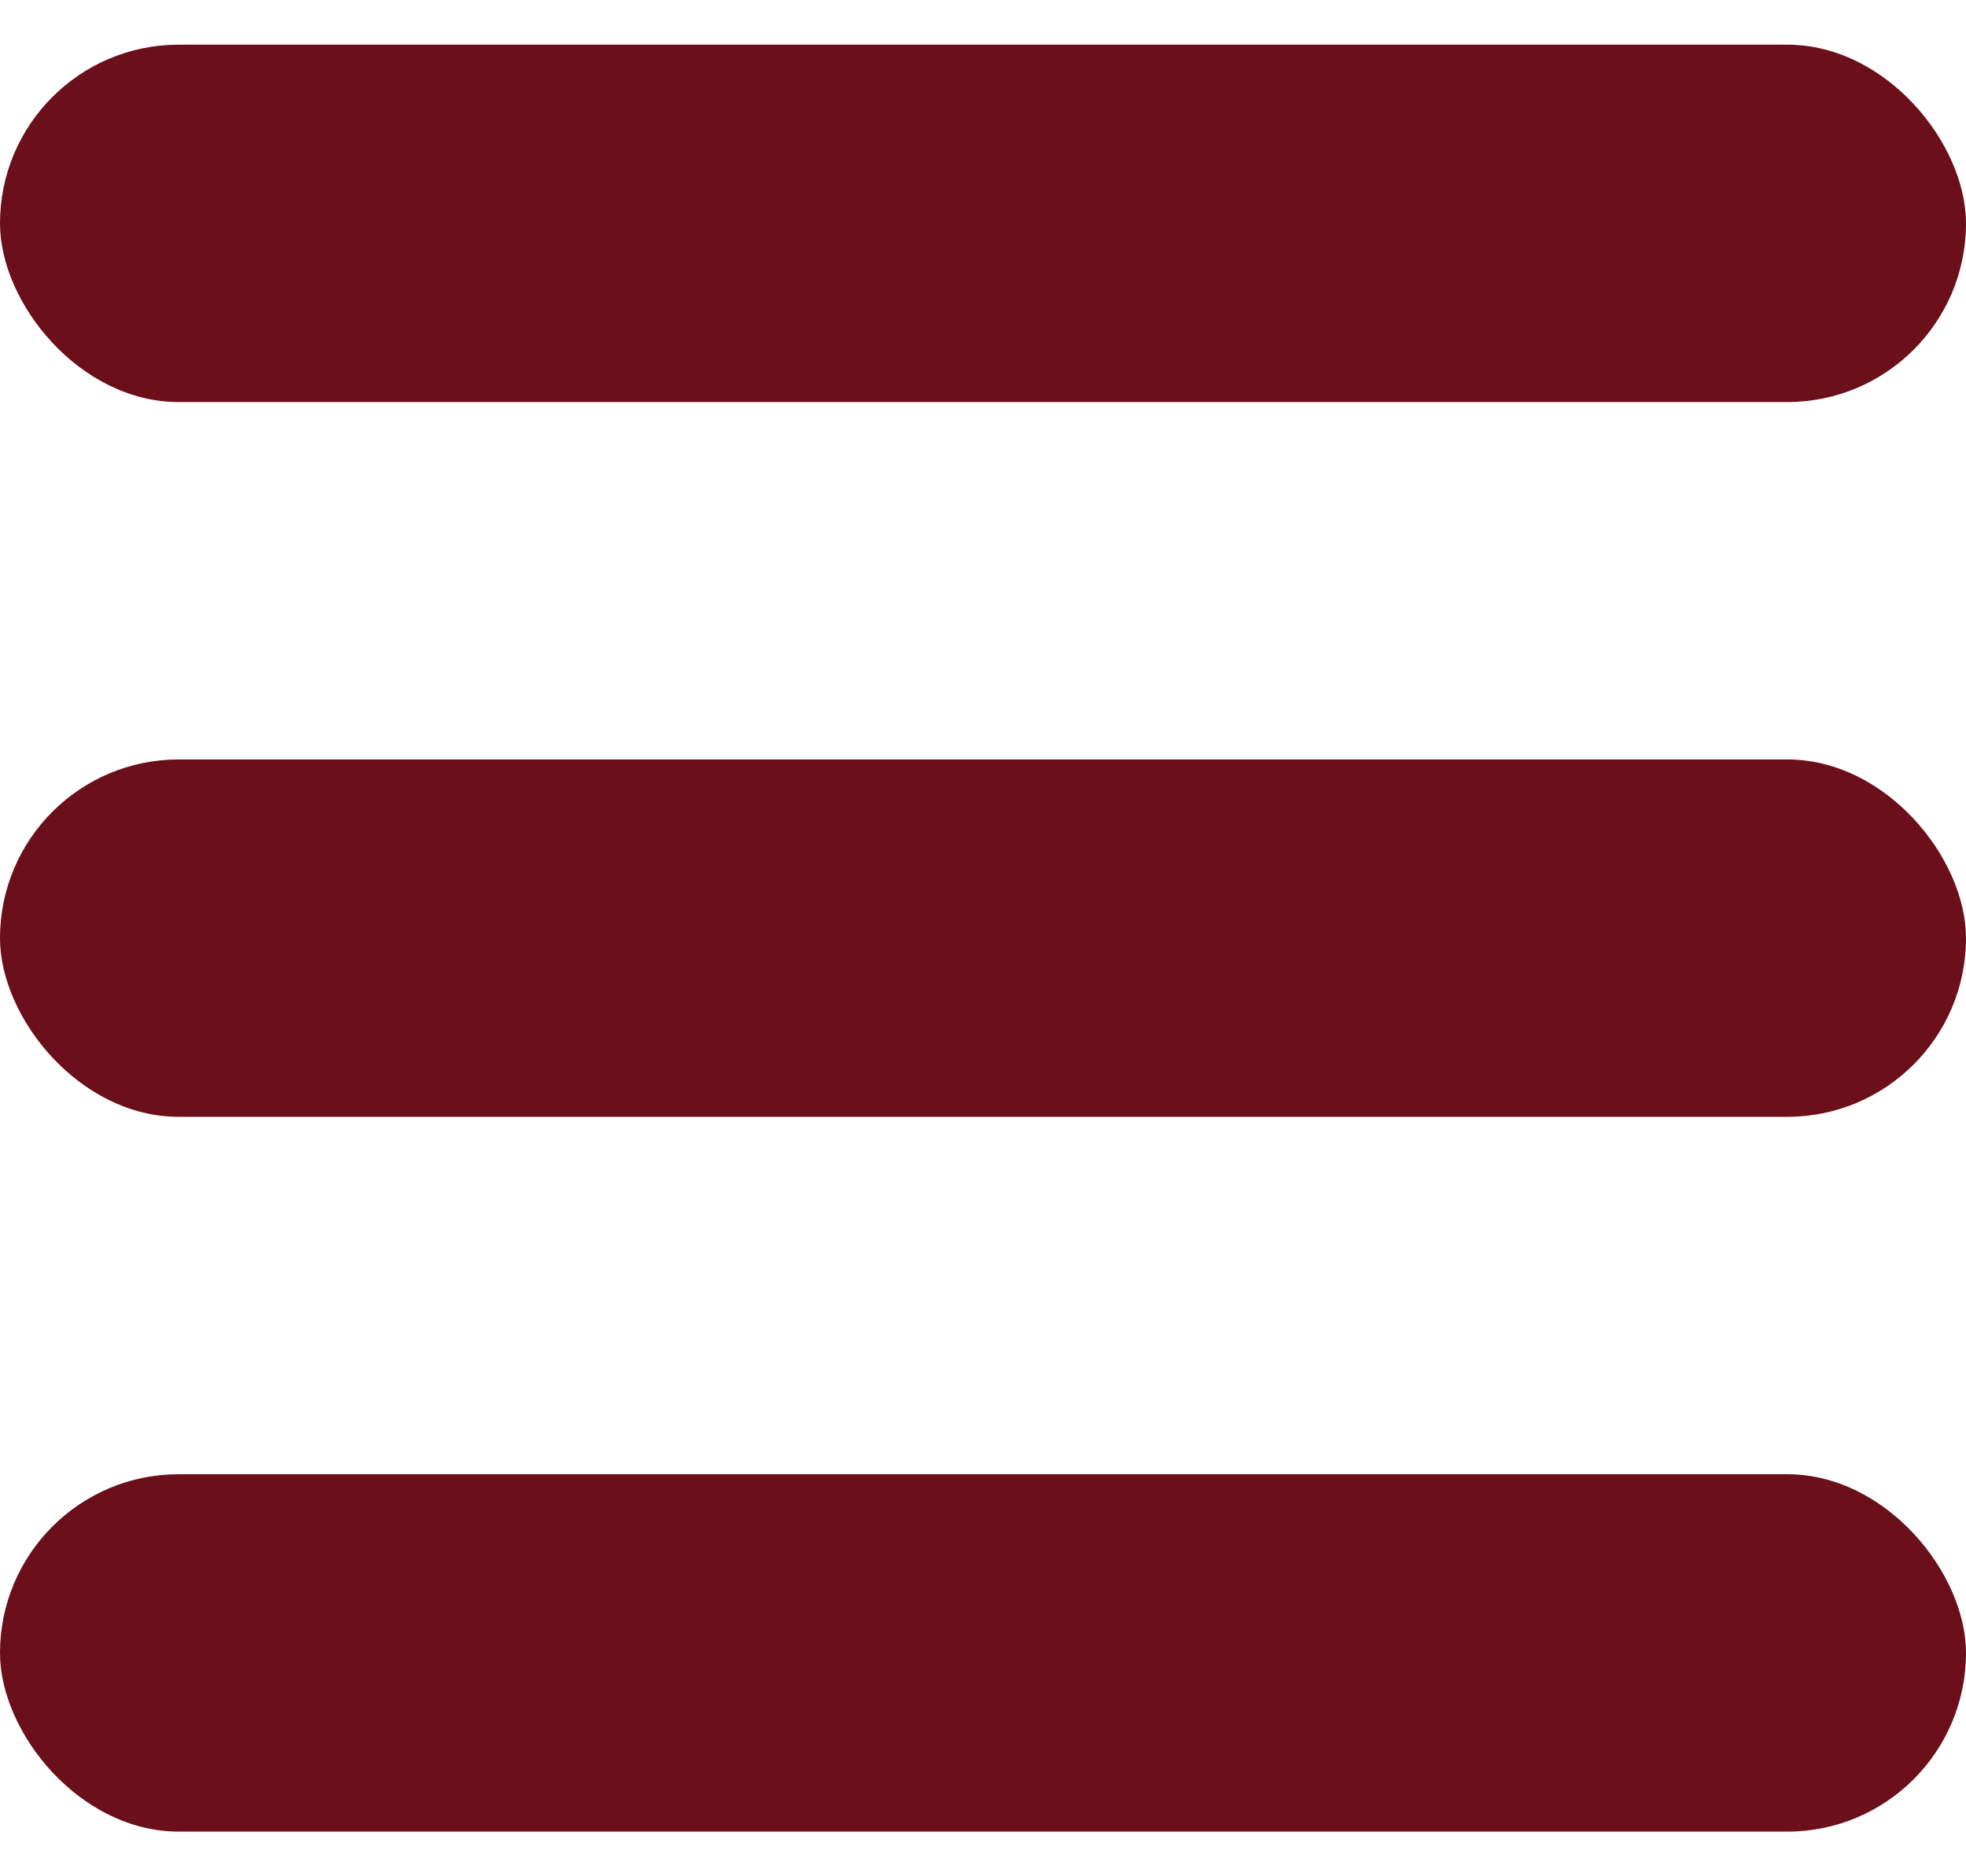
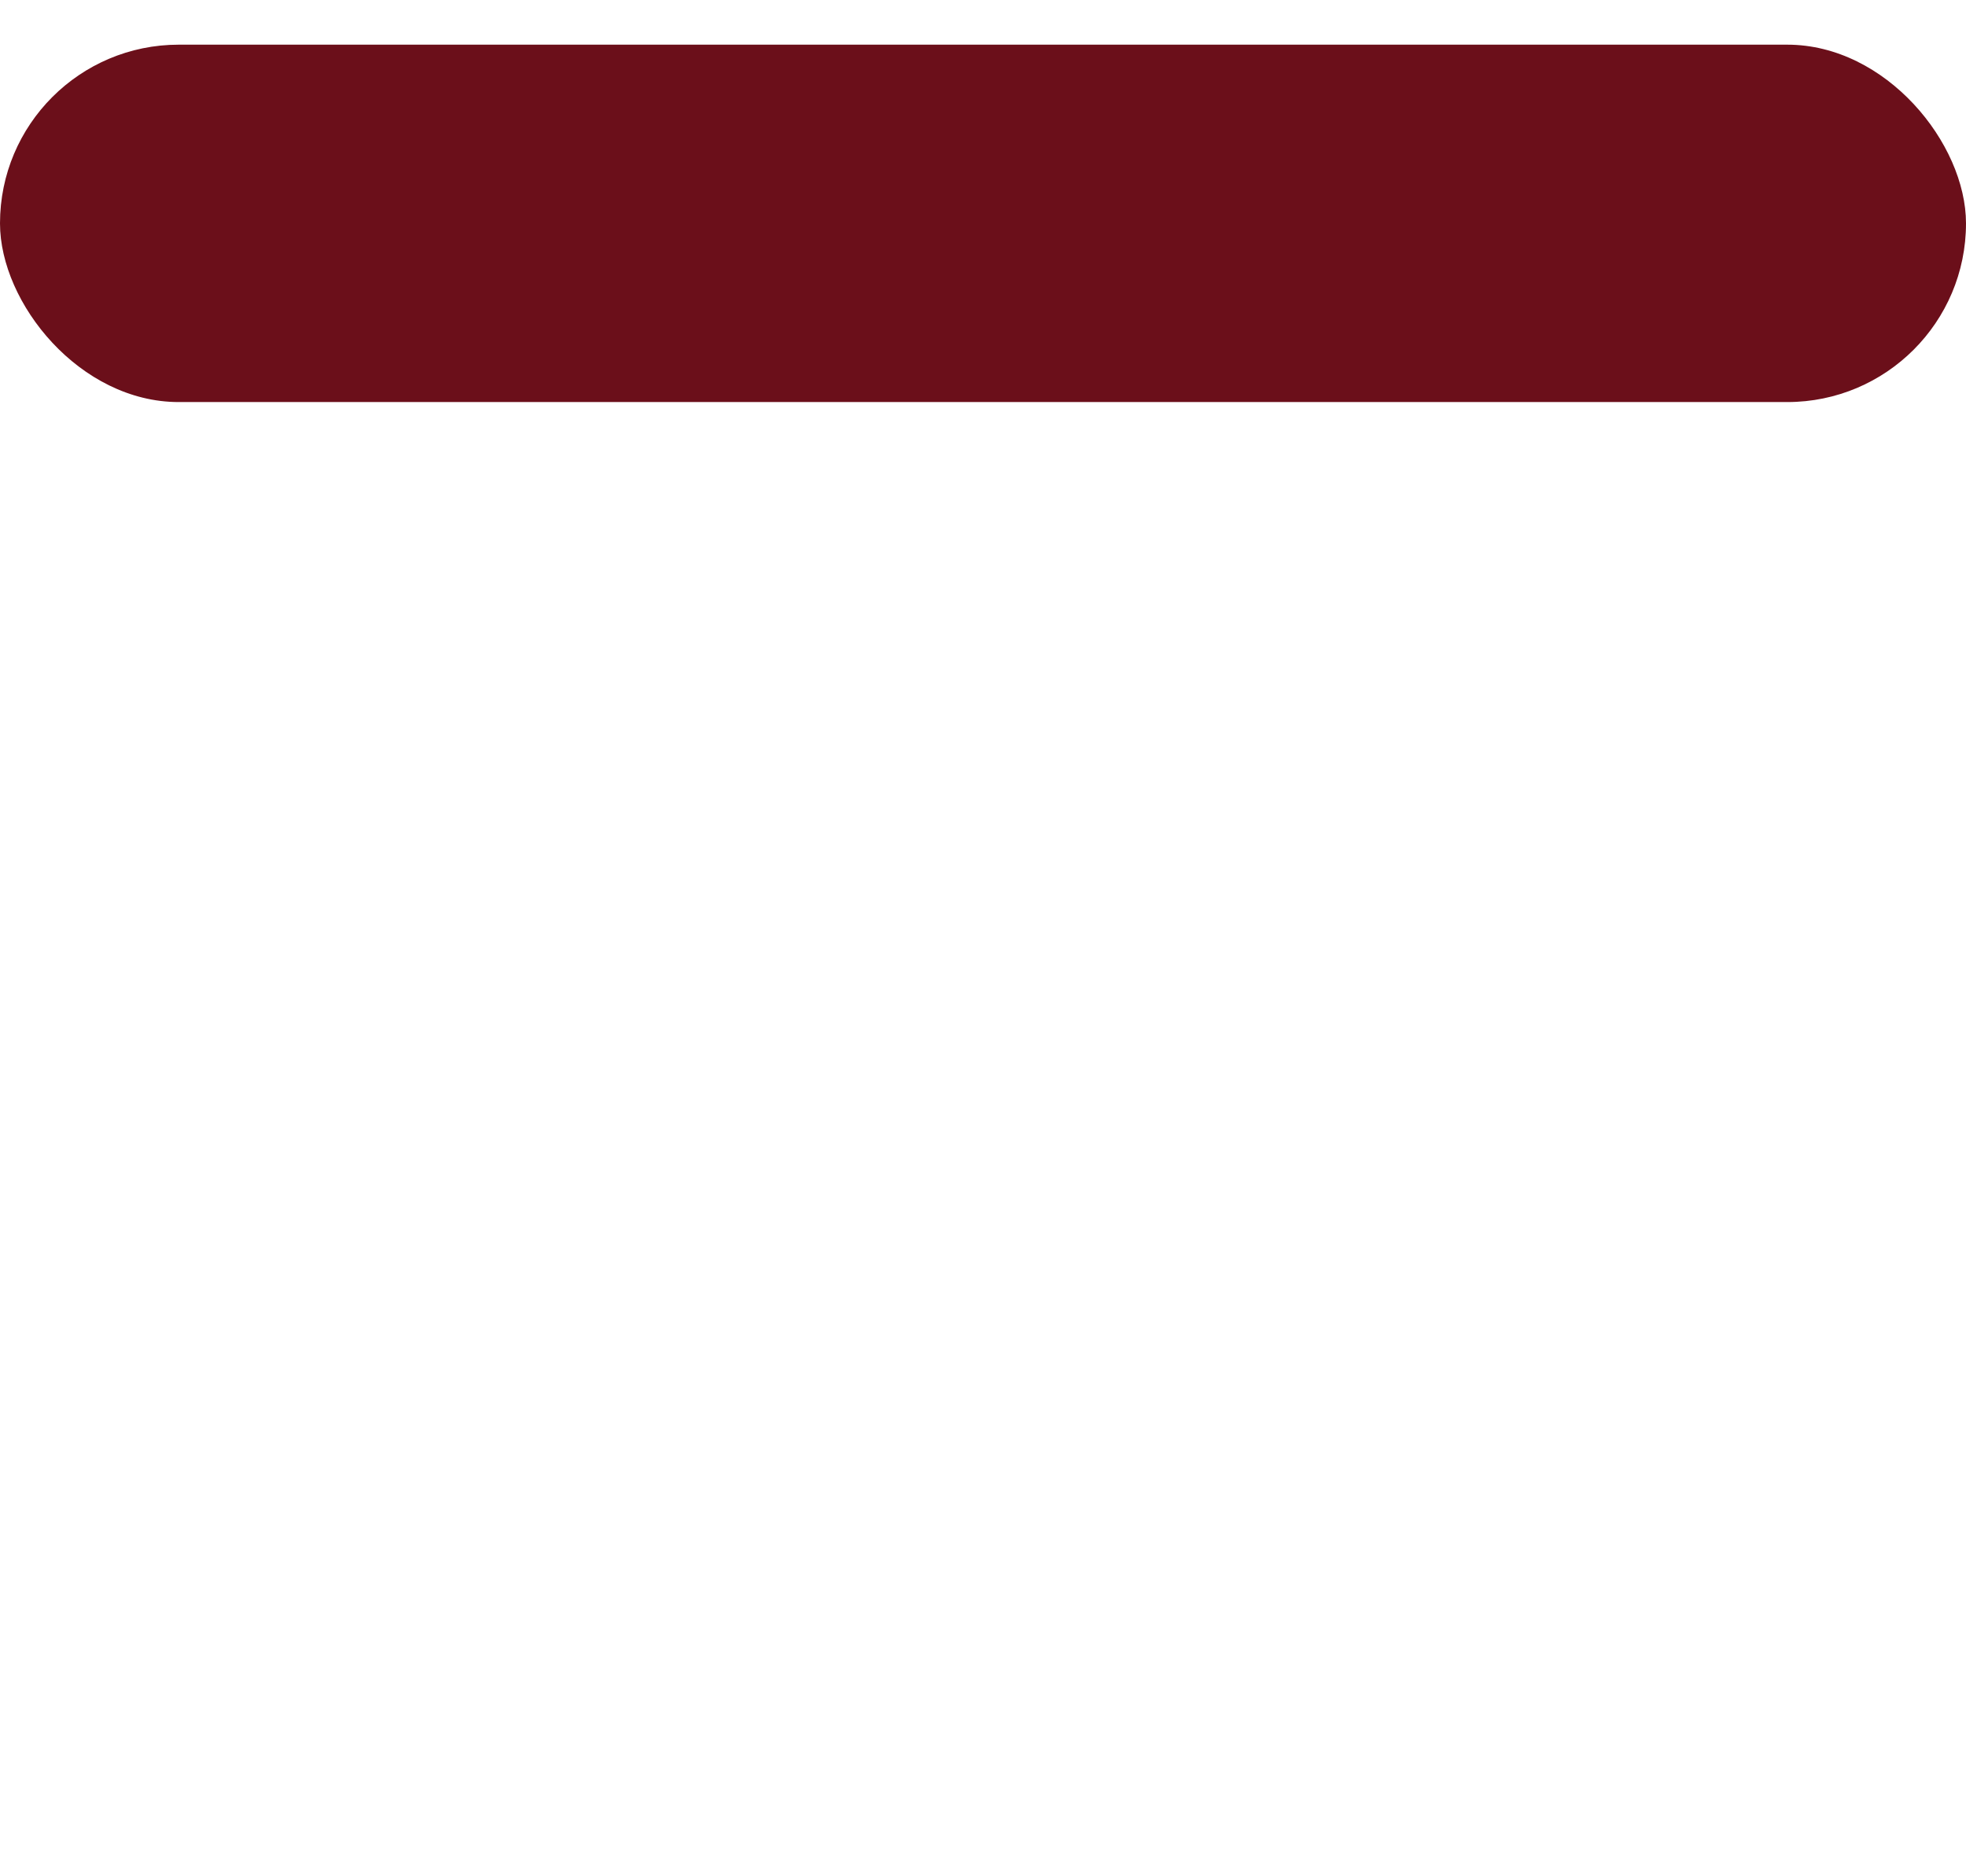
<svg xmlns="http://www.w3.org/2000/svg" width="22" height="21" viewBox="0 0 22 21" fill="none">
  <rect y="0.5" width="22" height="4" rx="2" fill="#6B0F1A" />
-   <rect y="8.5" width="22" height="4" rx="2" fill="#6B0F1A" />
-   <rect y="16.5" width="22" height="4" rx="2" fill="#6B0F1A" />
</svg>